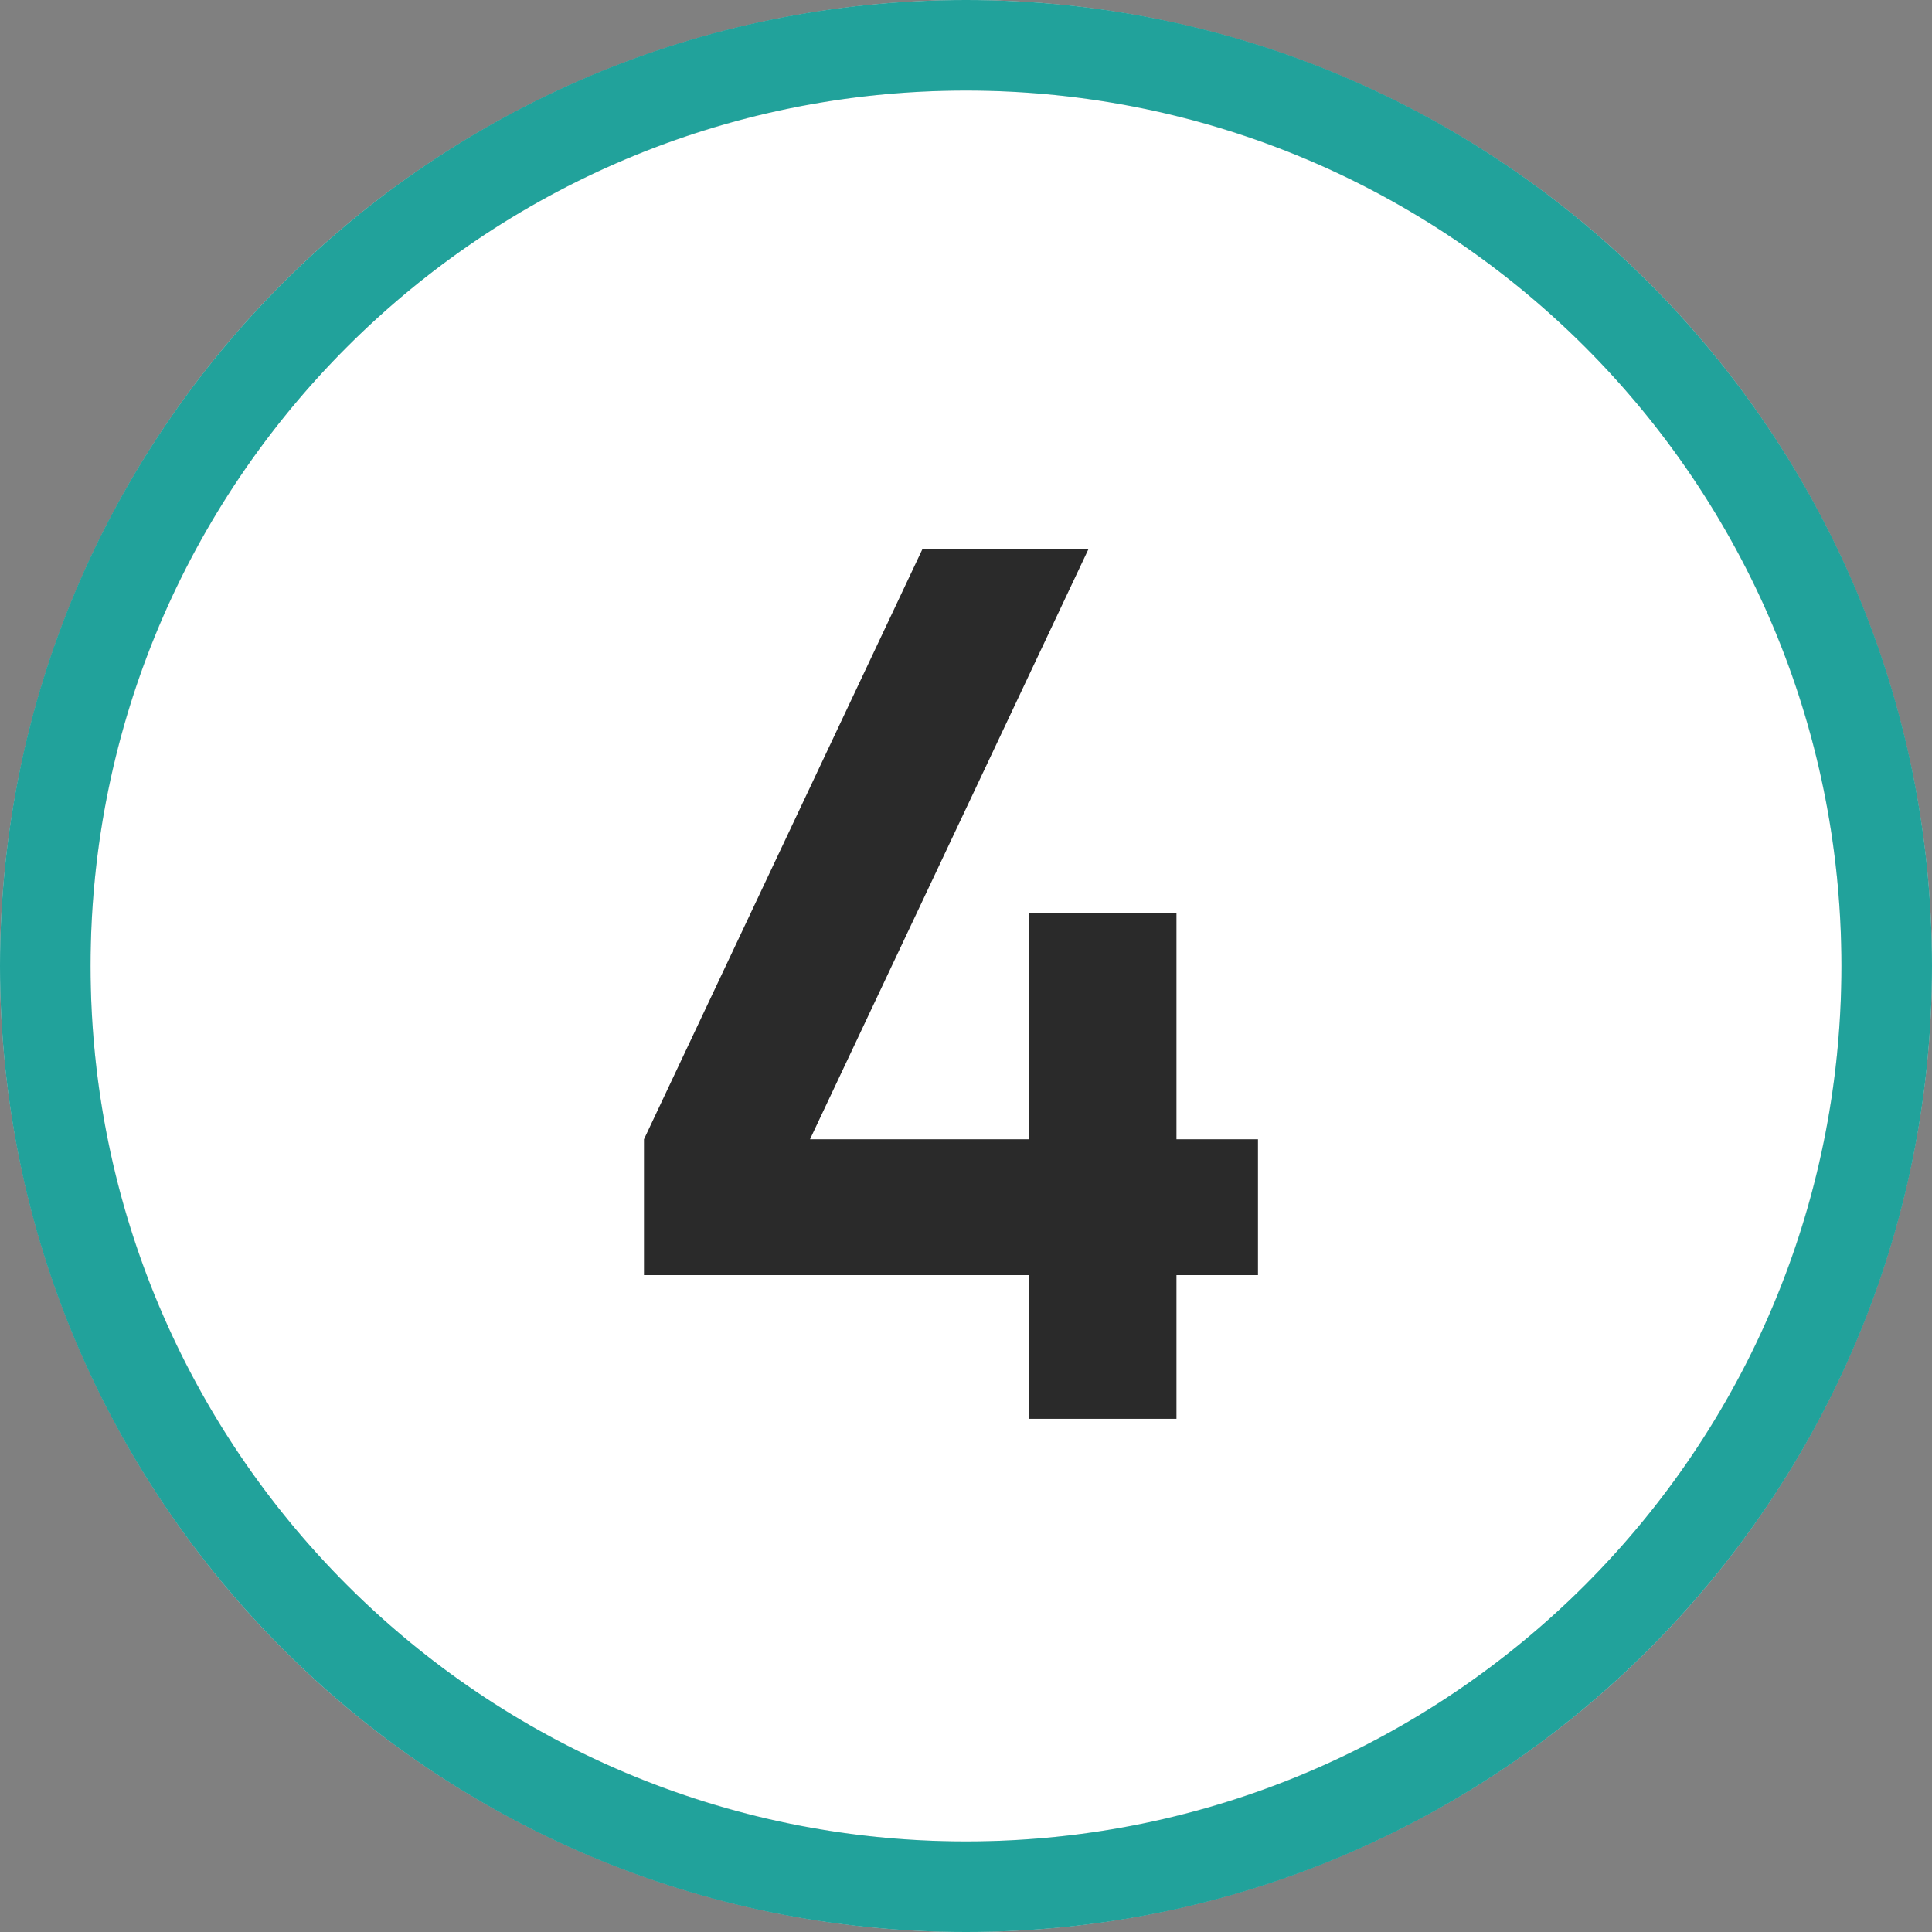
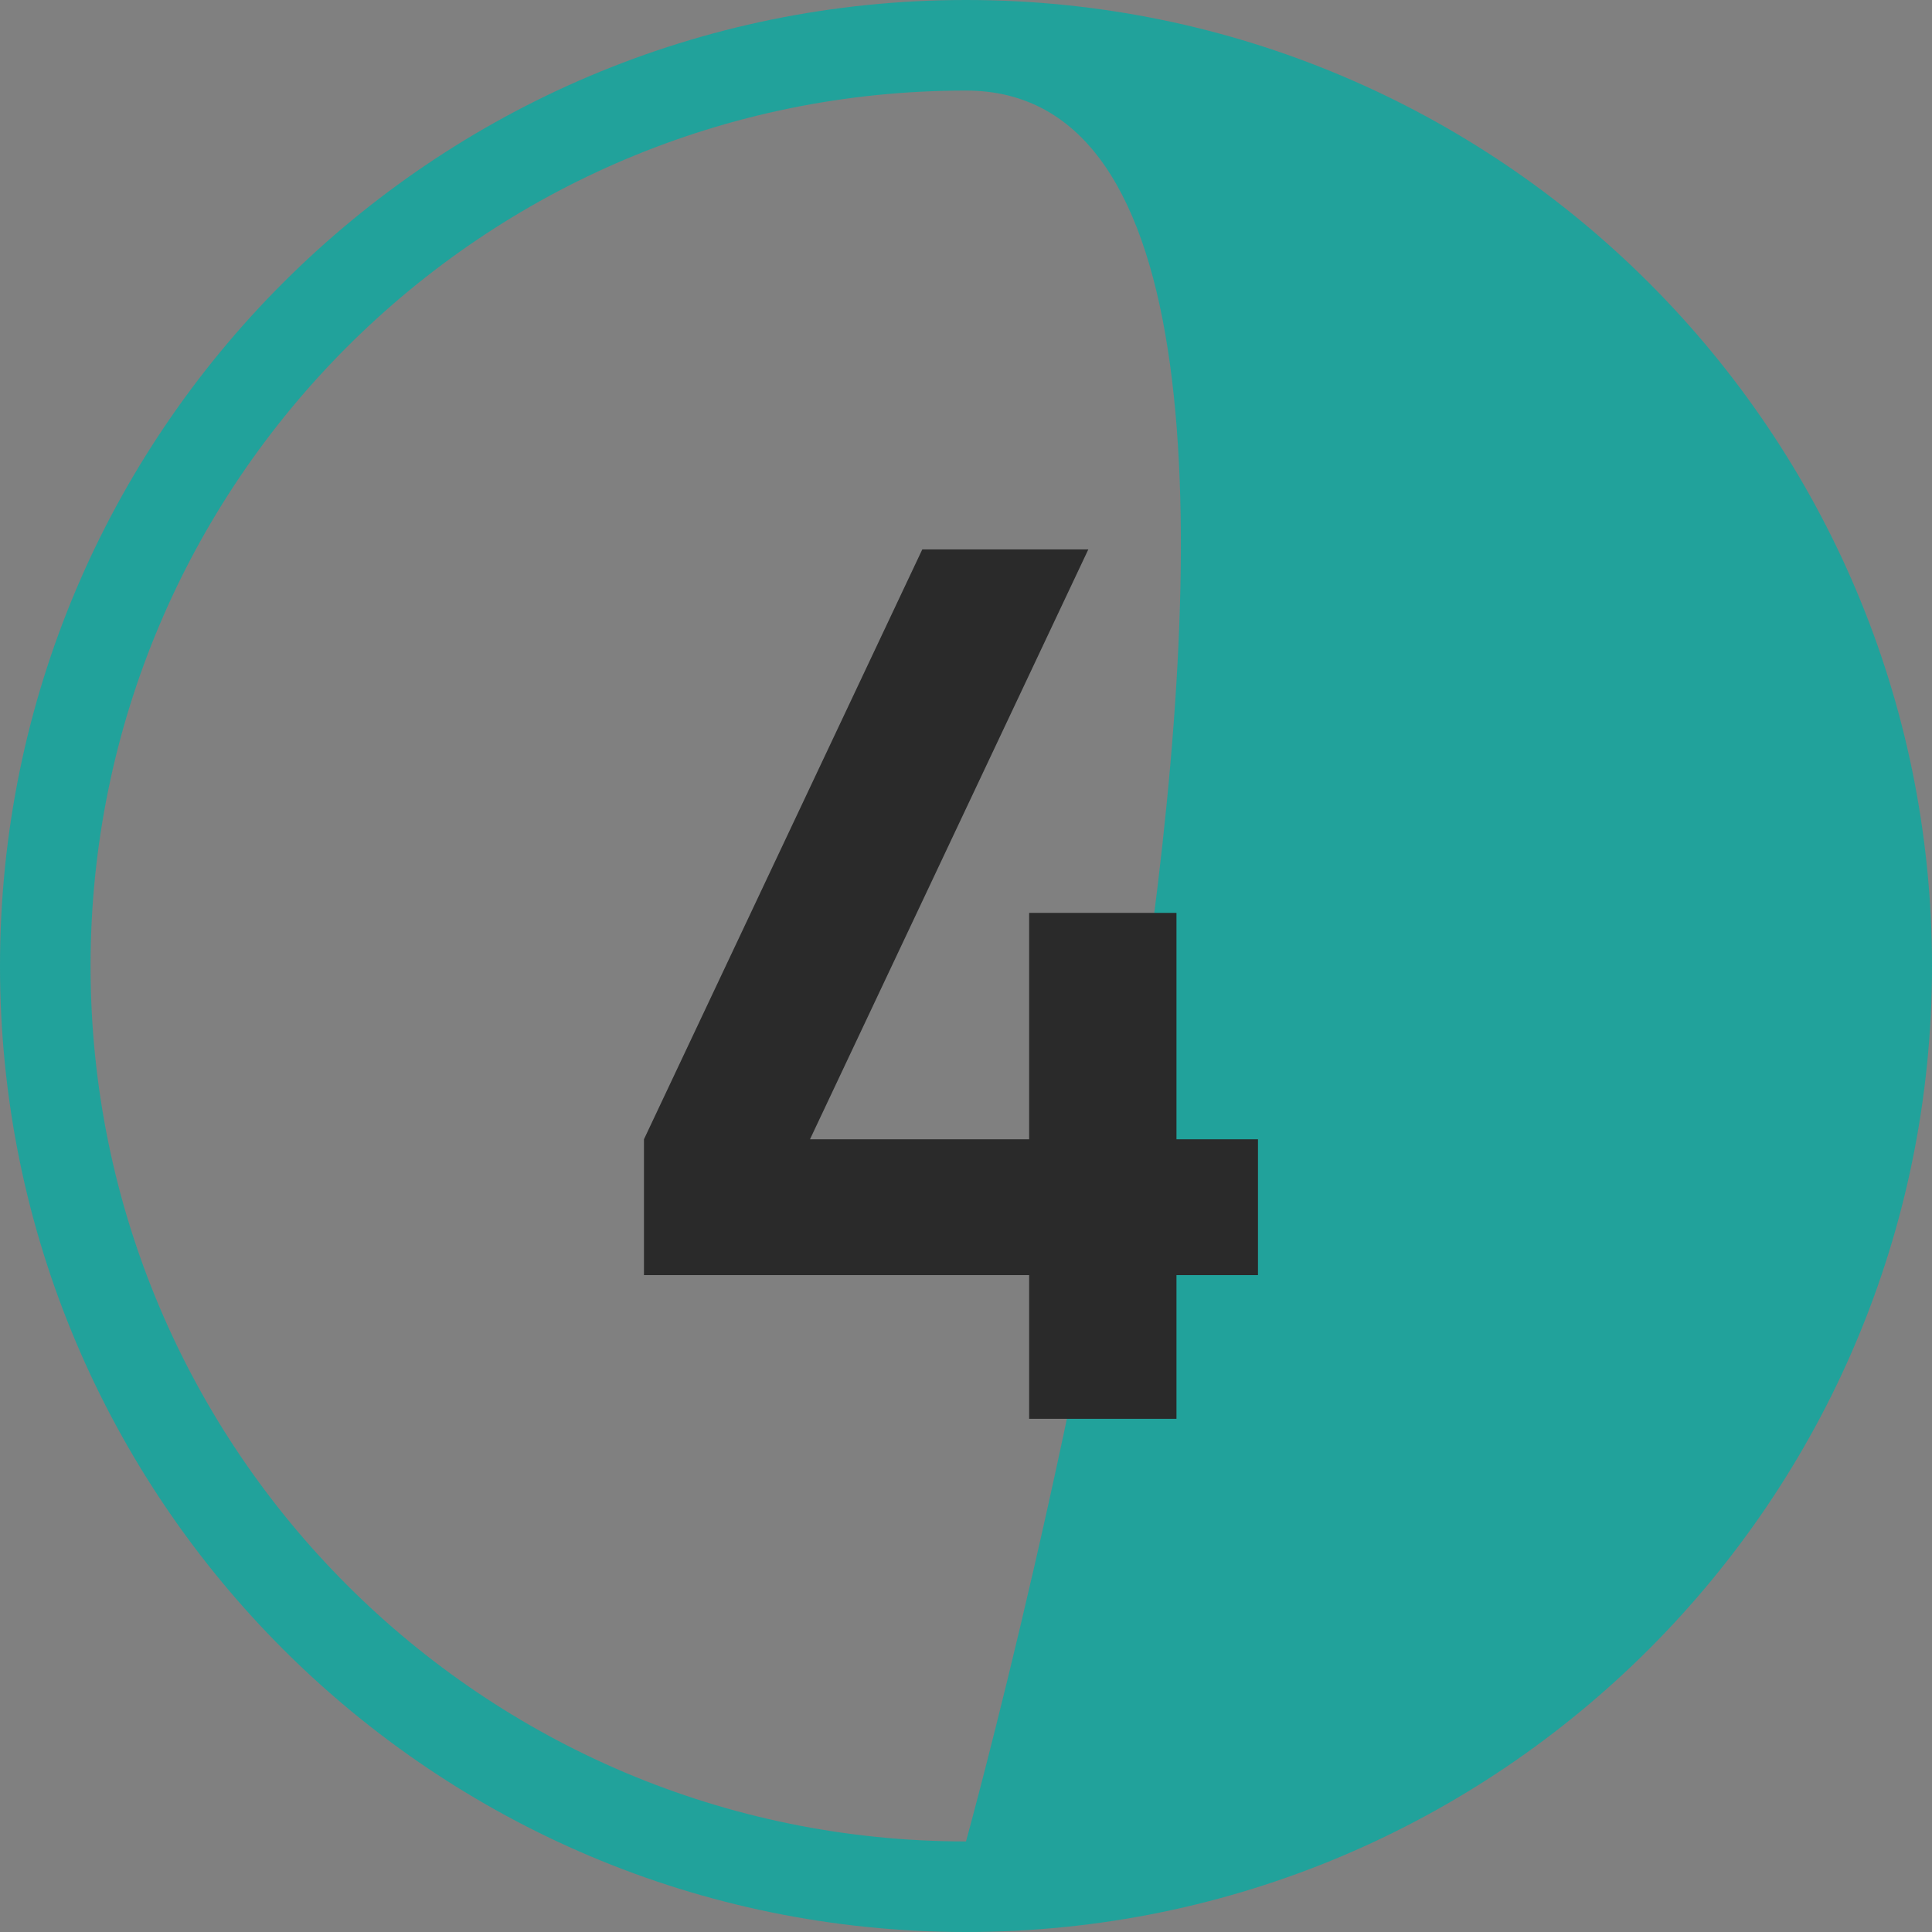
<svg xmlns="http://www.w3.org/2000/svg" width="64" height="64" fill="none" viewBox="0 0 64 64">
  <rect x="0" y="0" width="64" height="64" fill="#808080" stroke="none" />
-   <circle cx="32" cy="32" r="30.5" fill="#fff" stroke="#DDD" stroke-width="3" />
-   <path fill="#21a29b" fill-rule="evenodd" d="M32 61c16.016 0 29-12.984 29-29S48.016 3 32 3 3 15.984 3 32s12.984 29 29 29Zm0 3c17.673 0 32-14.327 32-32C64 14.327 49.673 0 32 0 14.327 0 0 14.327 0 32c0 17.673 14.327 32 32 32Z" clip-rule="evenodd" />
+   <path fill="#21a29b" fill-rule="evenodd" d="M32 61S48.016 3 32 3 3 15.984 3 32s12.984 29 29 29Zm0 3c17.673 0 32-14.327 32-32C64 14.327 49.673 0 32 0 14.327 0 0 14.327 0 32c0 17.673 14.327 32 32 32Z" clip-rule="evenodd" />
  <path fill="#2A2A2A" d="M34.092 47v-4.76h-12.76v-4.5l9.22-19.54h5.5l-9.22 19.54h7.26v-7.5h4.88v7.5h2.7v4.5h-2.7V47h-4.88Z" />
</svg>